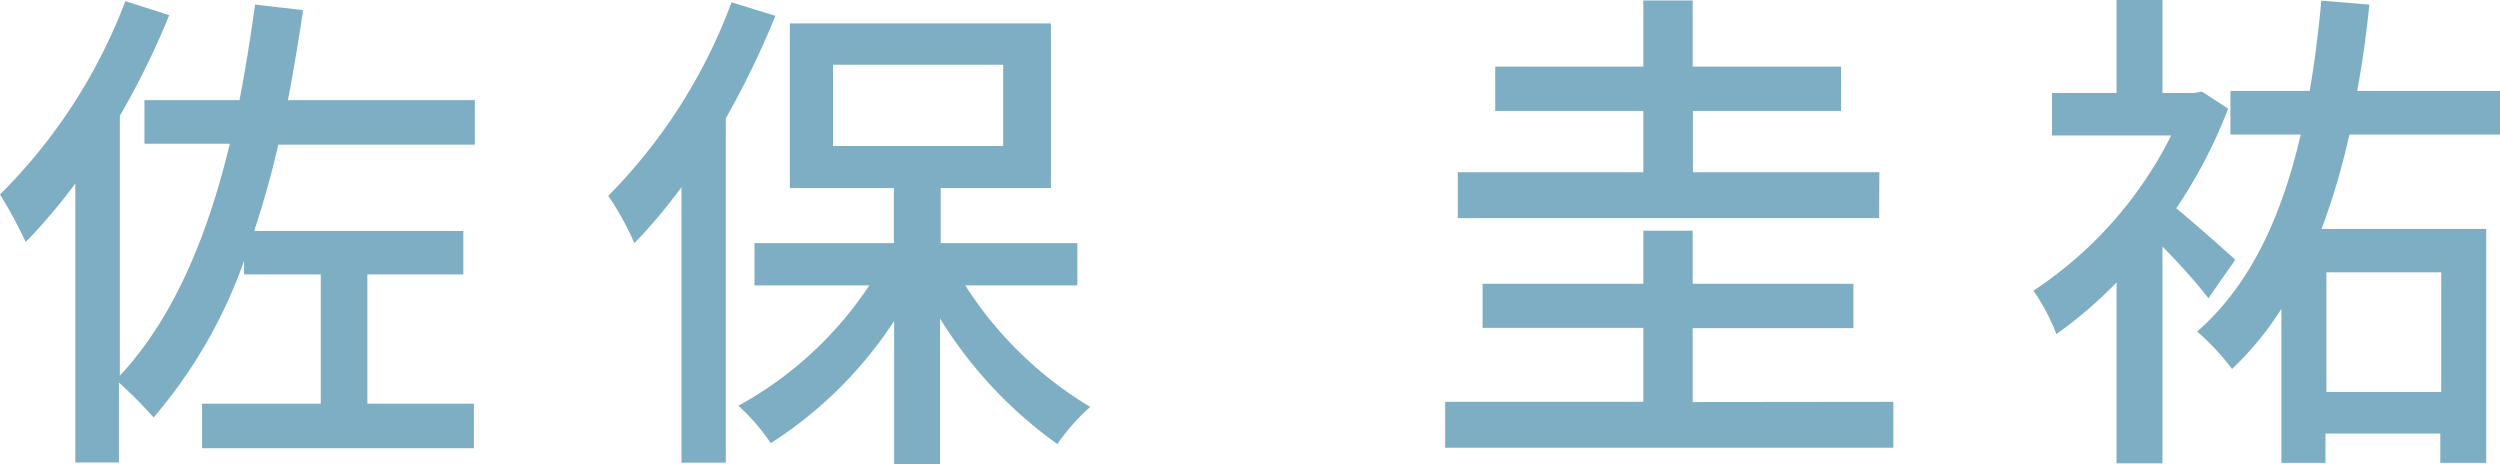
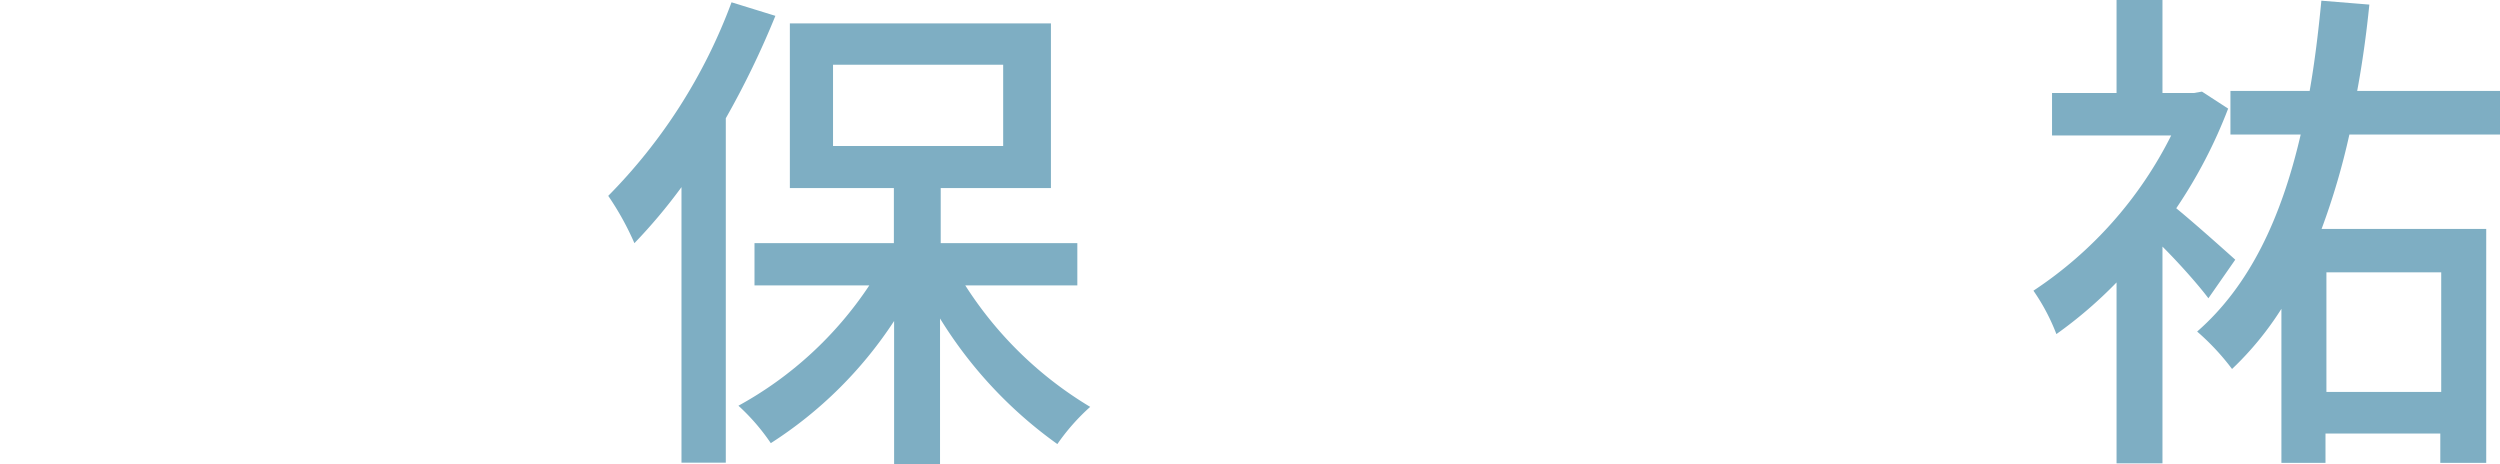
<svg xmlns="http://www.w3.org/2000/svg" id="レイヤー_1" data-name="レイヤー 1" viewBox="0 0 108.88 20.22">
  <defs>
    <style>
      .cls-1 {
        isolation: isolate;
      }

      .cls-2 {
        fill: #7eaec3;
      }
    </style>
  </defs>
  <g id="大西_正実" data-name="大西 正実" class="cls-1">
    <g class="cls-1">
-       <path class="cls-2" d="M247.94,406.94c-.3,1.32-.66,2.57-1.05,3.76H256v1.89h-4.18v5.63h4.64v1.94H244.62v-1.94h5.17v-5.63h-3.34V412a21.48,21.48,0,0,1-3.94,6.82A20.28,20.28,0,0,0,241,417.3v3.48H239.1V408.63a24.66,24.66,0,0,1-2.16,2.55,20.39,20.39,0,0,0-1.12-2.07,23.71,23.71,0,0,0,5.46-8.42l1.91.61a34.8,34.8,0,0,1-2.15,4.38V417c2.31-2.47,3.8-6,4.79-10.1h-3.72V405h4.14c.26-1.34.48-2.73.68-4.16l2.09.24c-.2,1.35-.42,2.67-.66,3.92h8.14v1.94Z" transform="translate(-235.82 -400.64)" />
      <path class="cls-2" d="M269.59,401.33a38.09,38.09,0,0,1-2.16,4.46v15H265.5v-12a23.52,23.52,0,0,1-2.05,2.44,12.44,12.44,0,0,0-1.14-2.06,23.67,23.67,0,0,0,5.37-8.43Zm8.27,11.74a16.51,16.51,0,0,0,5.44,5.29,9.17,9.17,0,0,0-1.43,1.62,18.87,18.87,0,0,1-5.11-5.47v6.35h-2v-6.24a18,18,0,0,1-5.37,5.32,9.12,9.12,0,0,0-1.41-1.63,16.15,16.15,0,0,0,5.7-5.24h-5v-1.84h6.07v-2.4h-4.53v-7.17h11.37v7.17h-4.8v2.4h5.95v1.84ZM272.1,407h7.41v-3.54H272.1Z" transform="translate(-235.82 -400.64)" />
-       <path class="cls-2" d="M318.28,418.14v2H298.76v-2h8.63v-3.22h-7V413h7v-2.31h2.15V413h7v1.93h-7v3.22Zm-.62-8H299.31v-2h8.08v-2.67h-6.45v-1.93h6.45v-2.88h2.15v2.88H316v1.93h-6.45v2.67h8.12Z" transform="translate(-235.82 -400.64)" />
      <path class="cls-2" d="M332,413.63c-.42-.56-1.23-1.48-2-2.25v9.44h-2v-7.88a18.92,18.92,0,0,1-2.62,2.25,8.86,8.86,0,0,0-1-1.89,17.46,17.46,0,0,0,6-6.76h-5.19v-1.85H328v-4.05h2v4.05h1.37l.35-.06,1.14.74a21.31,21.31,0,0,1-2.26,4.34c.83.68,2.18,1.89,2.57,2.24Zm6.14-7.13a31,31,0,0,1-1.21,4.11h7.17V420.8h-2v-1.28h-5v1.28h-1.92v-6.71a13.66,13.66,0,0,1-2.15,2.62,10.47,10.47,0,0,0-1.52-1.63c2.29-2,3.67-4.95,4.51-8.58h-3.06v-1.9h3.45c.22-1.25.38-2.57.51-3.93l2.09.17c-.13,1.3-.31,2.58-.53,3.76h6.25v1.9Zm-1,6v5.21h5v-5.21Z" transform="translate(-235.82 -400.64)" />
    </g>
  </g>
</svg>